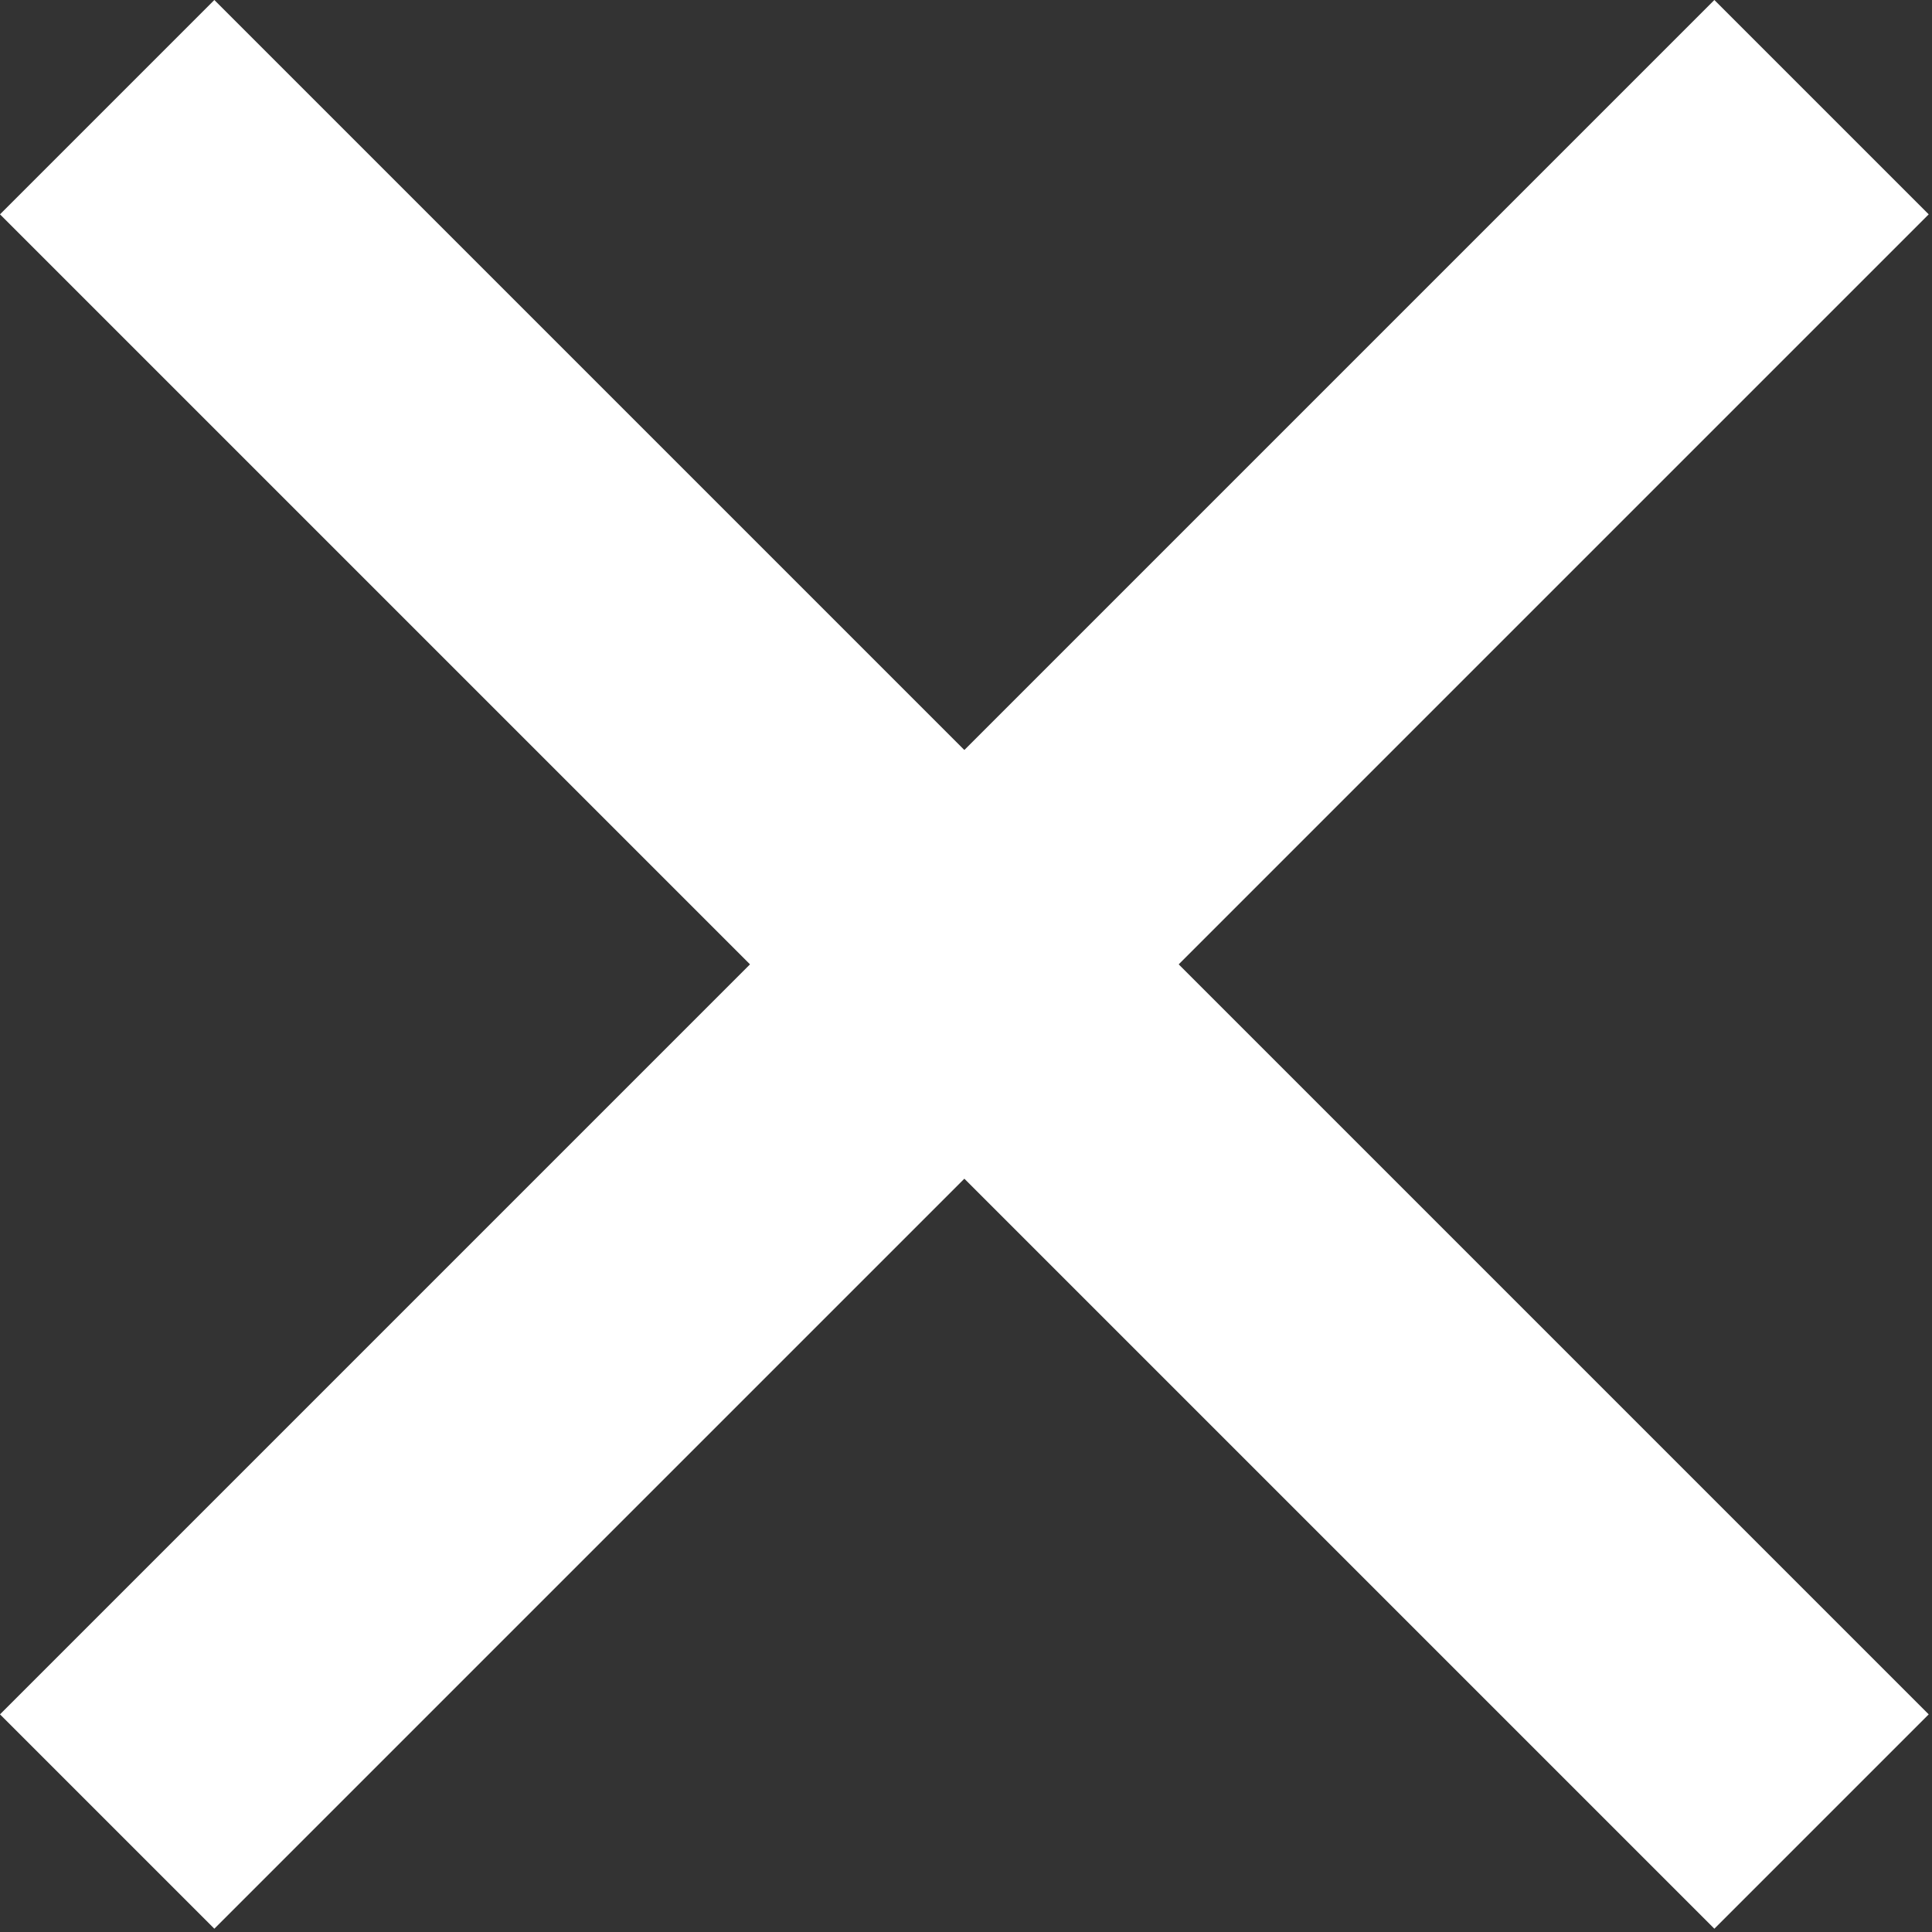
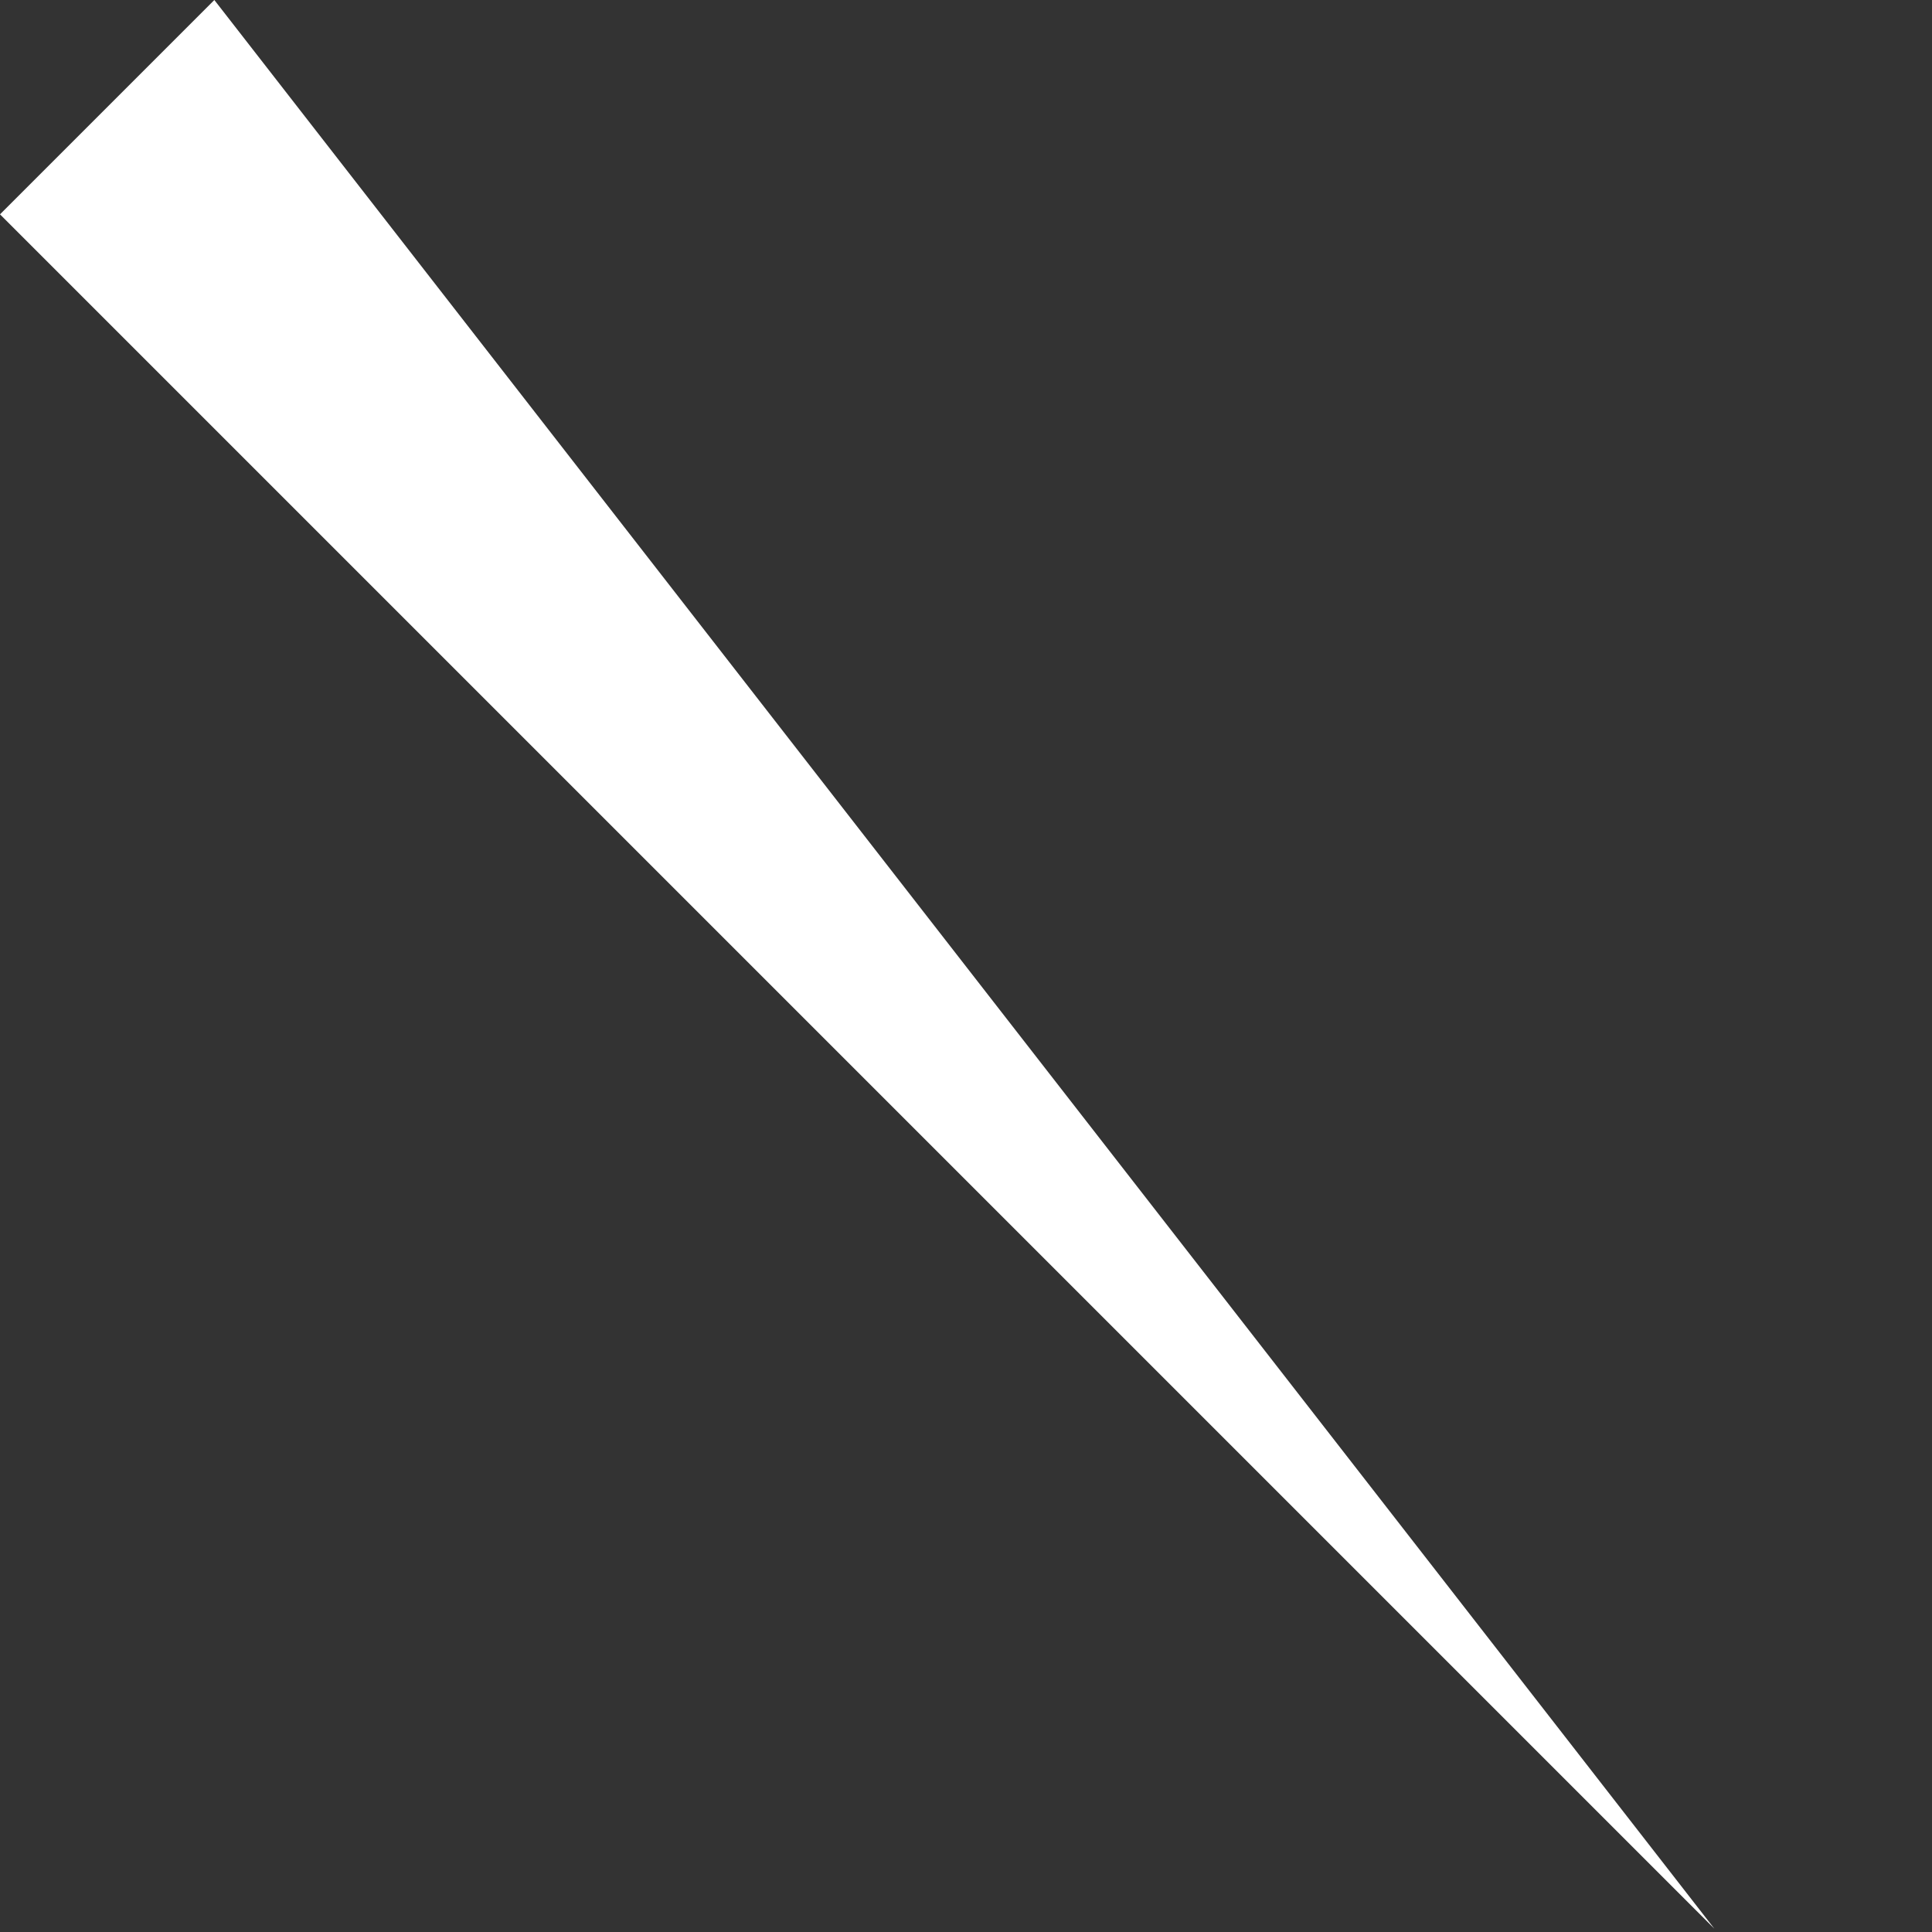
<svg xmlns="http://www.w3.org/2000/svg" width="17" height="17" viewBox="0 0 17 17" fill="none">
  <rect x="0" y="0" width="17" height="17" fill="#333333" stroke="none" />
-   <path d="M1.886 0L16.971 15.085L15.085 16.971L0 1.886L1.886 0Z" fill="white" />
-   <path d="M0 15.085L15.085 1.23923e-06L16.971 1.886L1.886 16.971L0 15.085Z" fill="white" />
+   <path d="M1.886 0L15.085 16.971L0 1.886L1.886 0Z" fill="white" />
</svg>